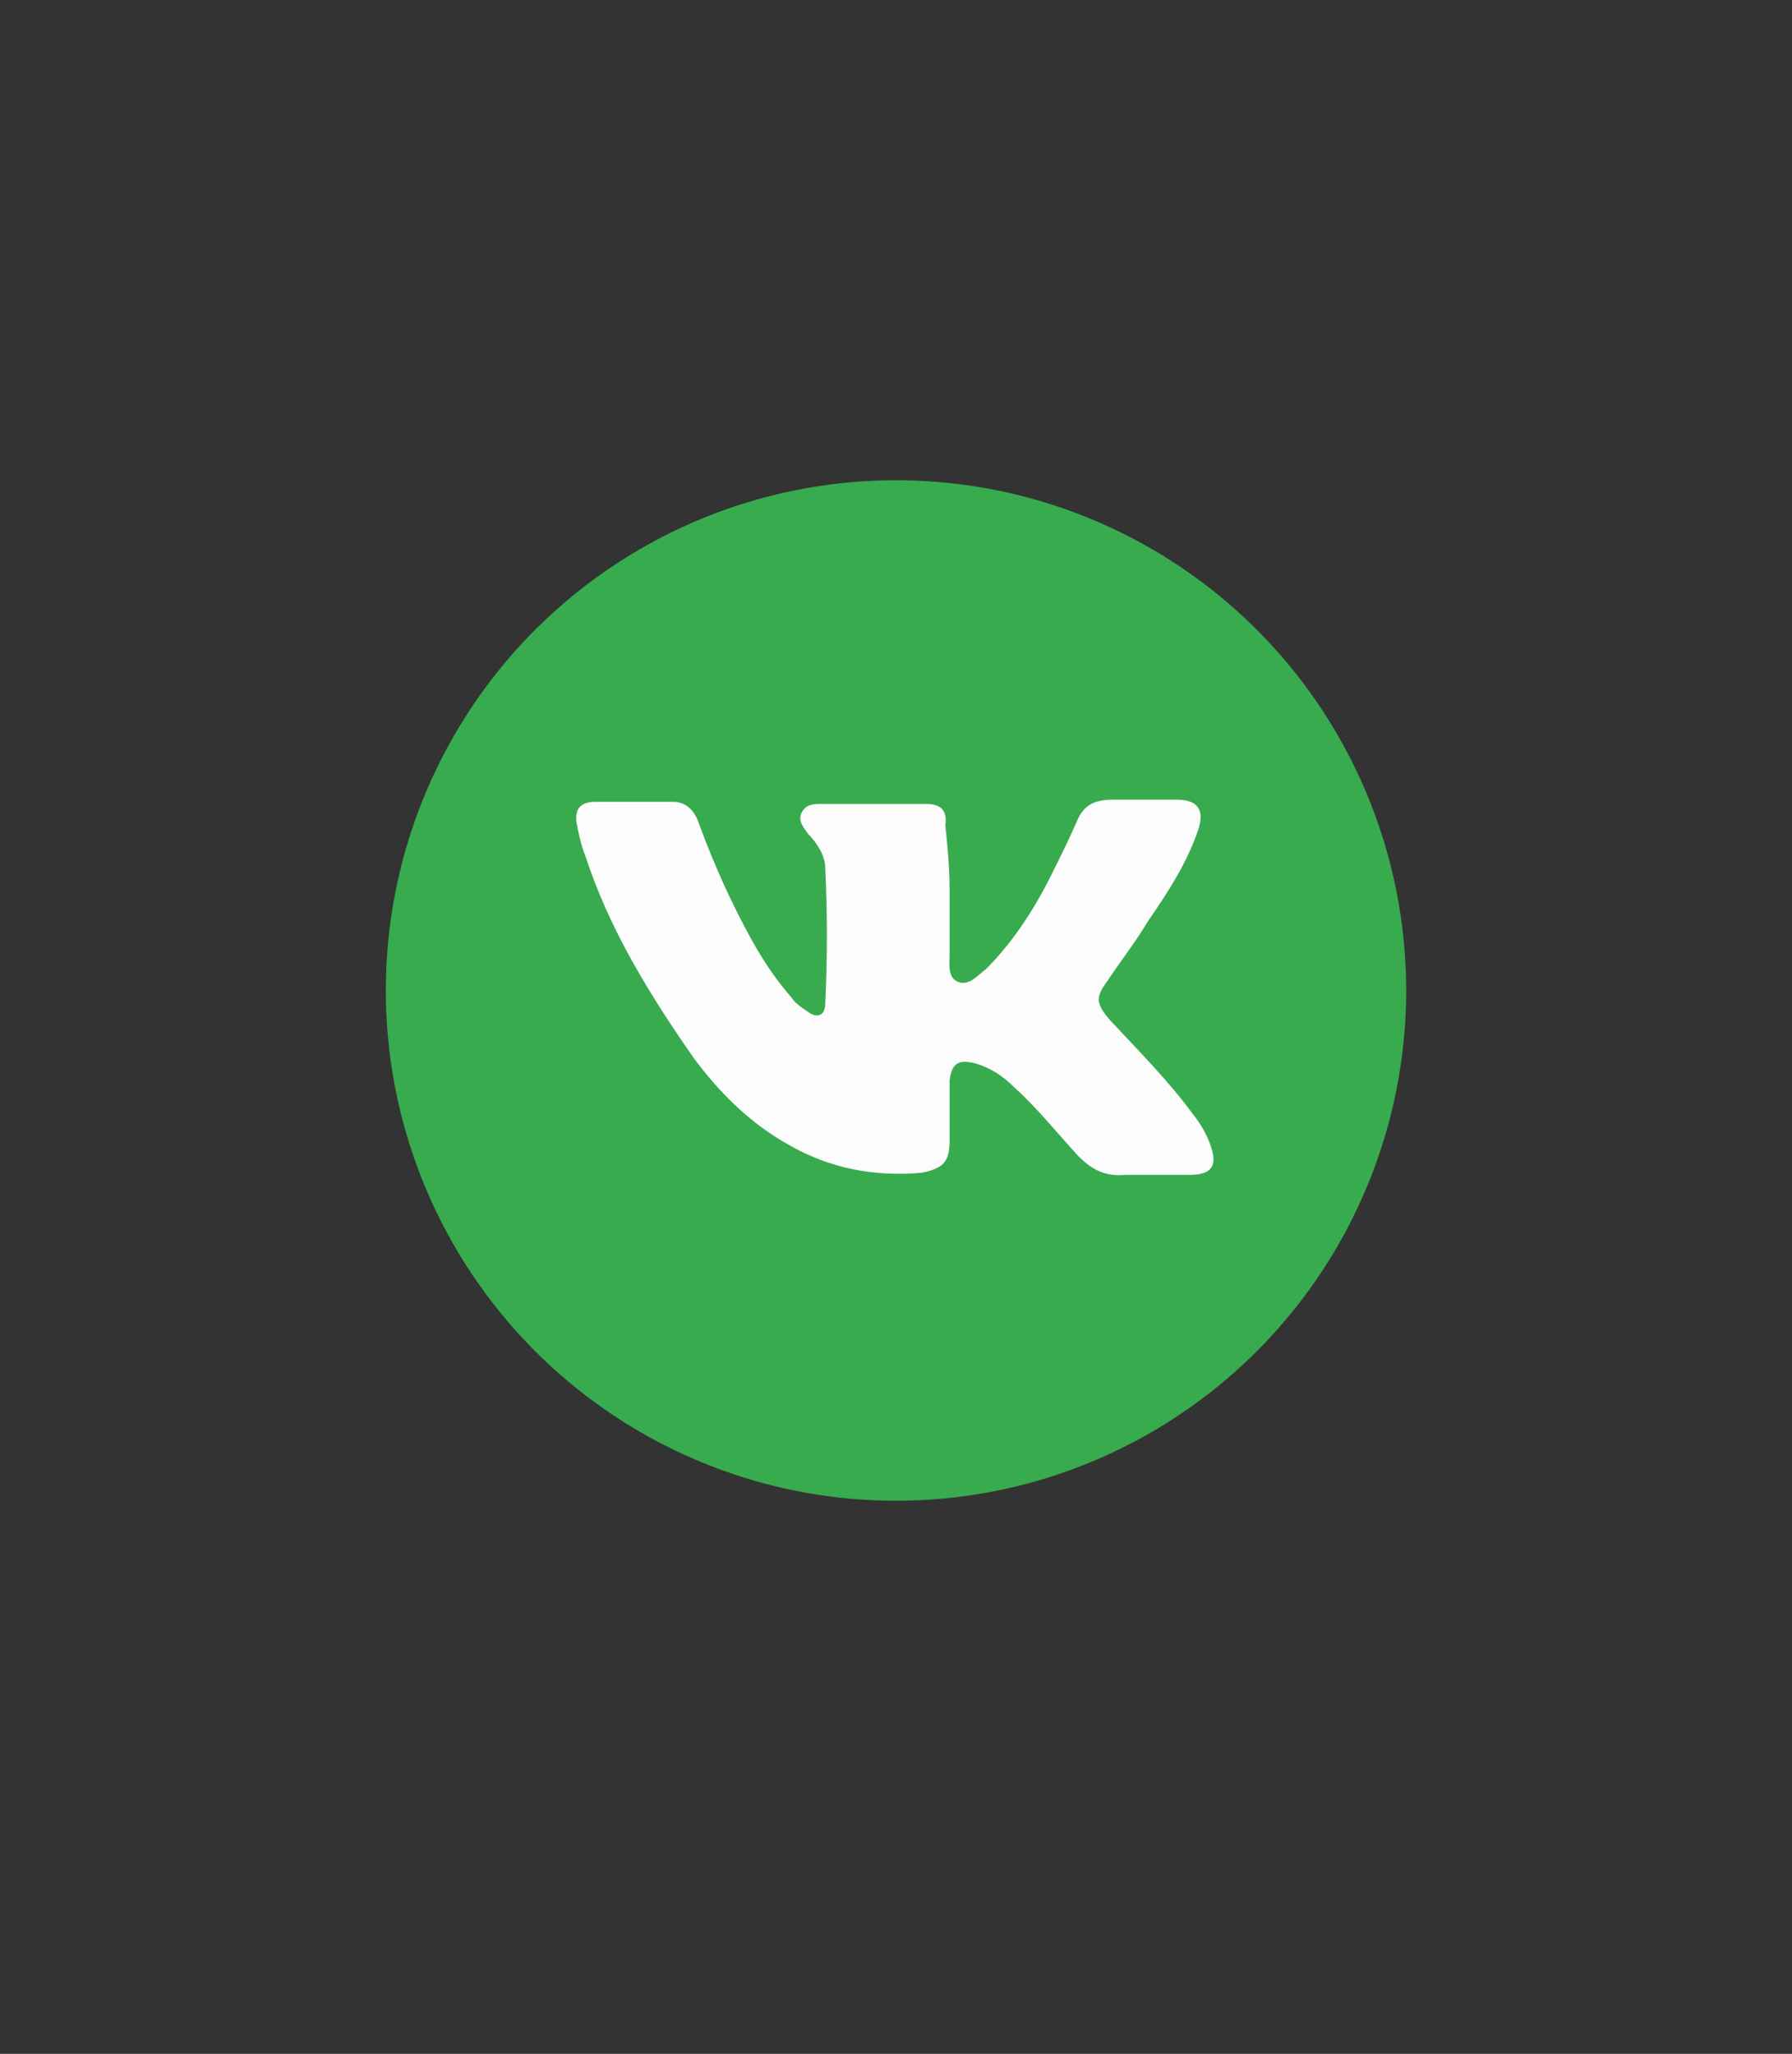
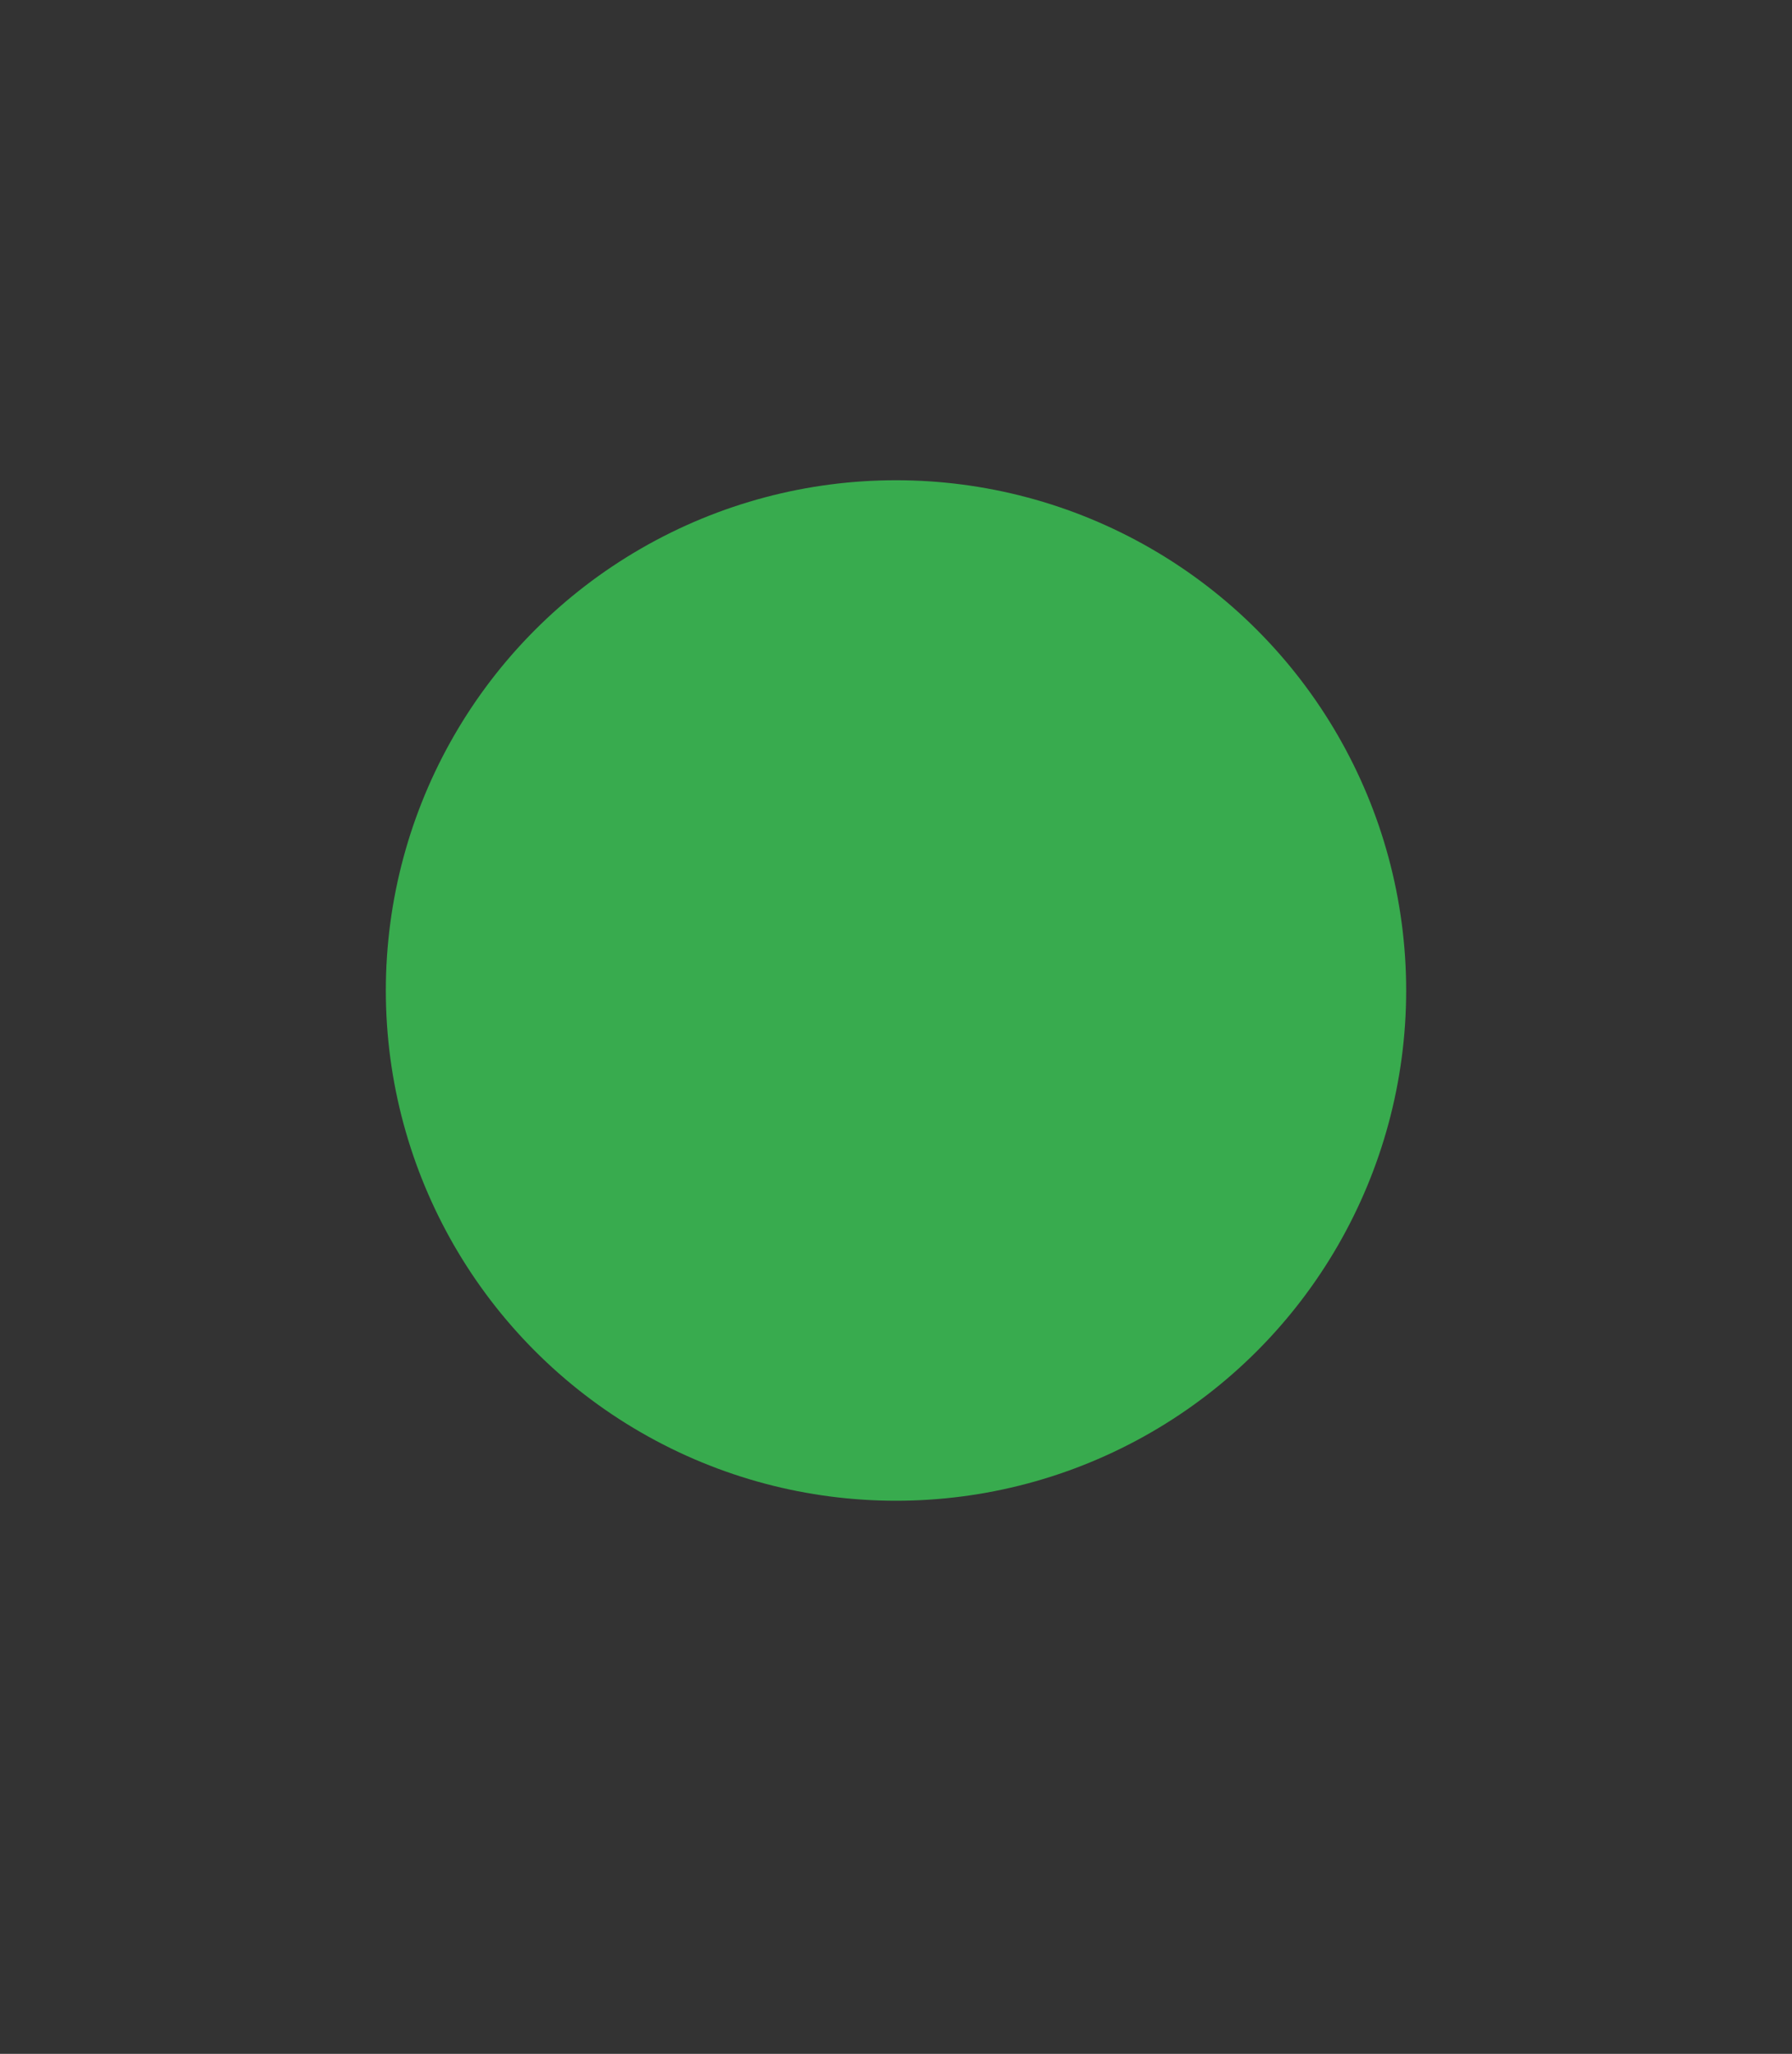
<svg xmlns="http://www.w3.org/2000/svg" version="1.1" id="Слой_1" x="0px" y="0px" viewBox="0 0 83.6 95.8" style="enable-background:new 0 0 83.6 95.8;" xml:space="preserve">
  <rect x="0" y="0" width="83.6" height="95.8" fill="#333333" stroke="none" />
  <style type="text/css"> .st0{fill:#38AB4E;} .st1{fill:#FCFCFC;} </style>
  <g id="BACKGROUND"> </g>
  <g>
    <circle class="st0" cx="41.8" cy="46.2" r="23.8" />
-     <path class="st1" d="M44.3,41.5c0,1,0,2,0,3c0,0.5-0.1,1.1,0.4,1.3c0.5,0.2,0.9-0.3,1.3-0.6c1.2-1.2,2.2-2.7,3-4.3 c0.4-0.8,0.8-1.6,1.2-2.5c0.3-0.8,0.8-1.1,1.7-1.1c1,0,2,0,3,0c1,0,1.3,0.5,1,1.4c-0.5,1.5-1.4,2.9-2.3,4.2c-0.6,1-1.3,1.9-1.9,2.8 c-0.6,0.8-0.6,1.1,0.1,1.9c1.3,1.4,2.7,2.8,3.8,4.3c0.4,0.5,0.7,1,0.9,1.6c0.3,0.9,0,1.3-1,1.3c-1,0-2,0-3,0 c-1,0.1-1.7-0.3-2.4-1.1c-0.9-1-1.8-2.1-2.8-3c-0.5-0.5-1.1-0.9-1.8-1.1c-0.8-0.2-1.1,0-1.2,0.8c0,0.9,0,1.9,0,2.8 c0,1-0.3,1.3-1.3,1.5c-2.2,0.2-4.3-0.2-6.2-1.3c-1.8-1-3.2-2.4-4.4-4c-2.1-3-4-6.1-5.1-9.5c-0.2-0.5-0.3-1-0.4-1.5 c-0.1-0.7,0.2-1,0.9-1c1.2,0,2.4,0,3.6,0c0.6,0,1,0.4,1.2,1c0.7,1.9,1.5,3.7,2.5,5.5c0.5,0.9,1.1,1.8,1.8,2.6 c0.2,0.3,0.5,0.5,0.8,0.7c0.4,0.3,0.8,0.2,0.8-0.4c0.1-2.1,0.1-4.2,0-6.3c0-0.6-0.4-1.2-0.8-1.6c-0.2-0.3-0.5-0.6-0.3-1 c0.2-0.4,0.6-0.4,0.9-0.4c1.6,0,3.2,0,4.9,0c0.7,0,1,0.3,0.9,1C44.2,39.4,44.3,40.5,44.3,41.5L44.3,41.5z" />
  </g>
</svg>